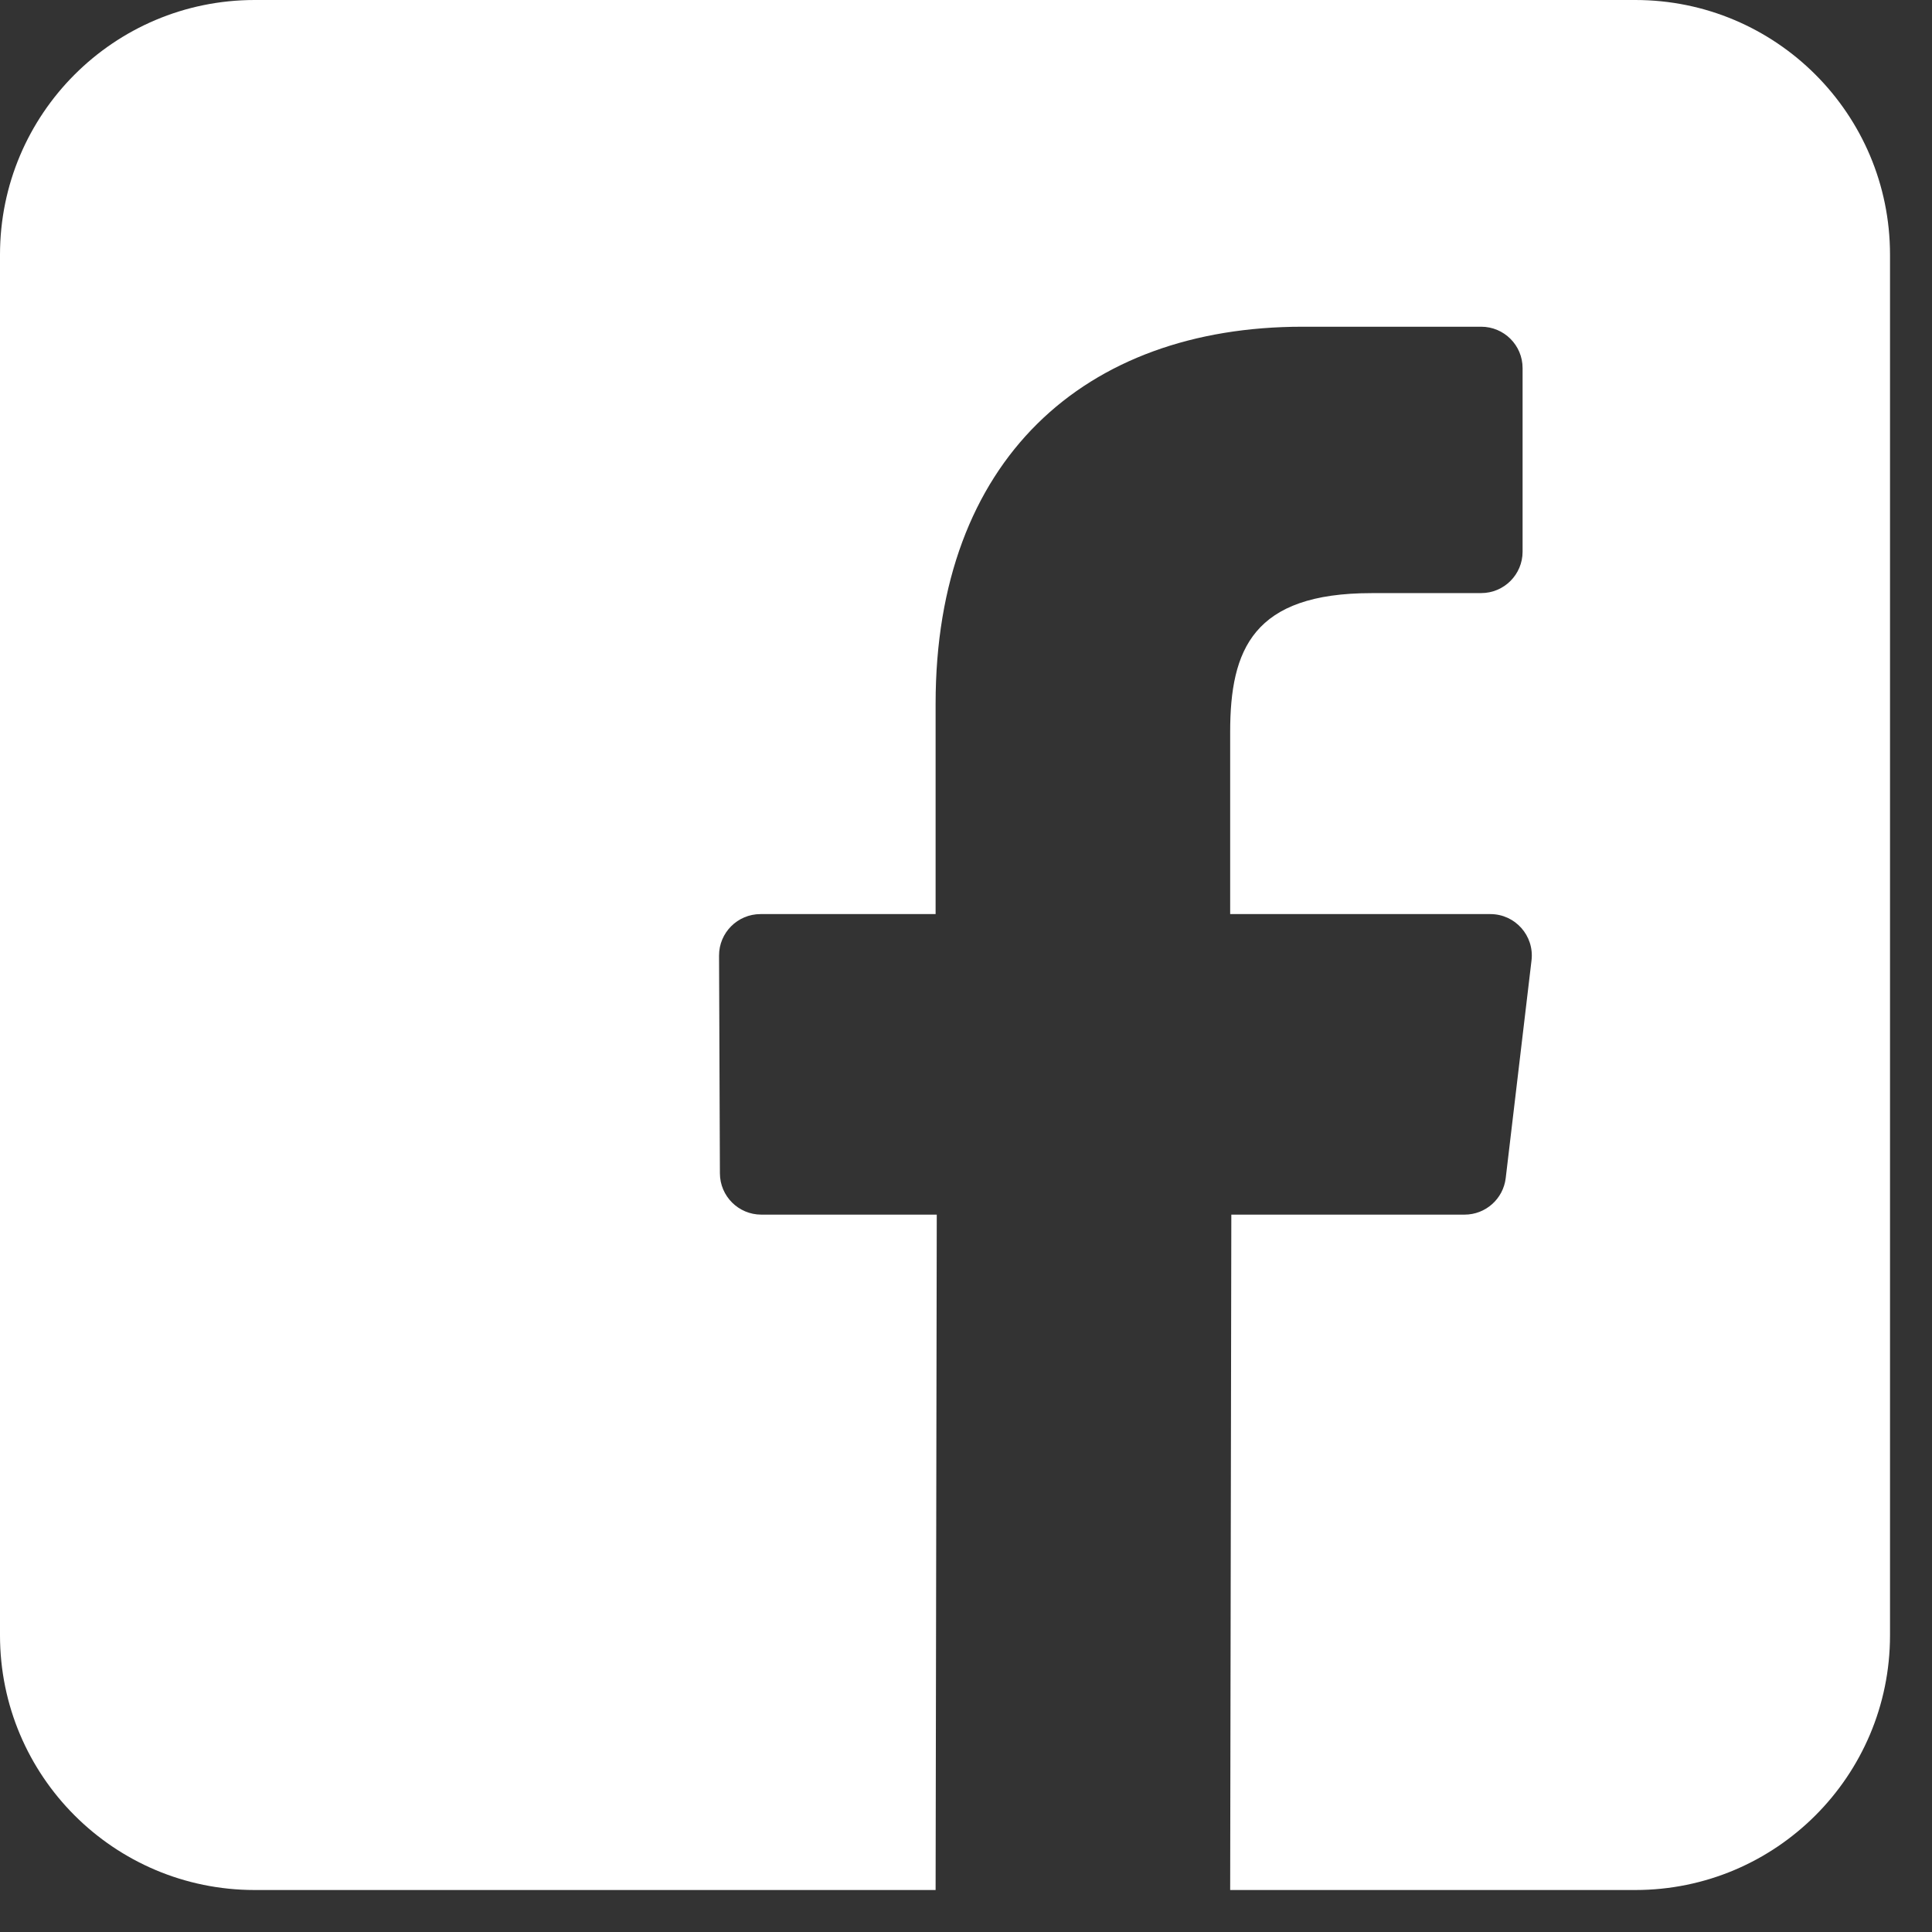
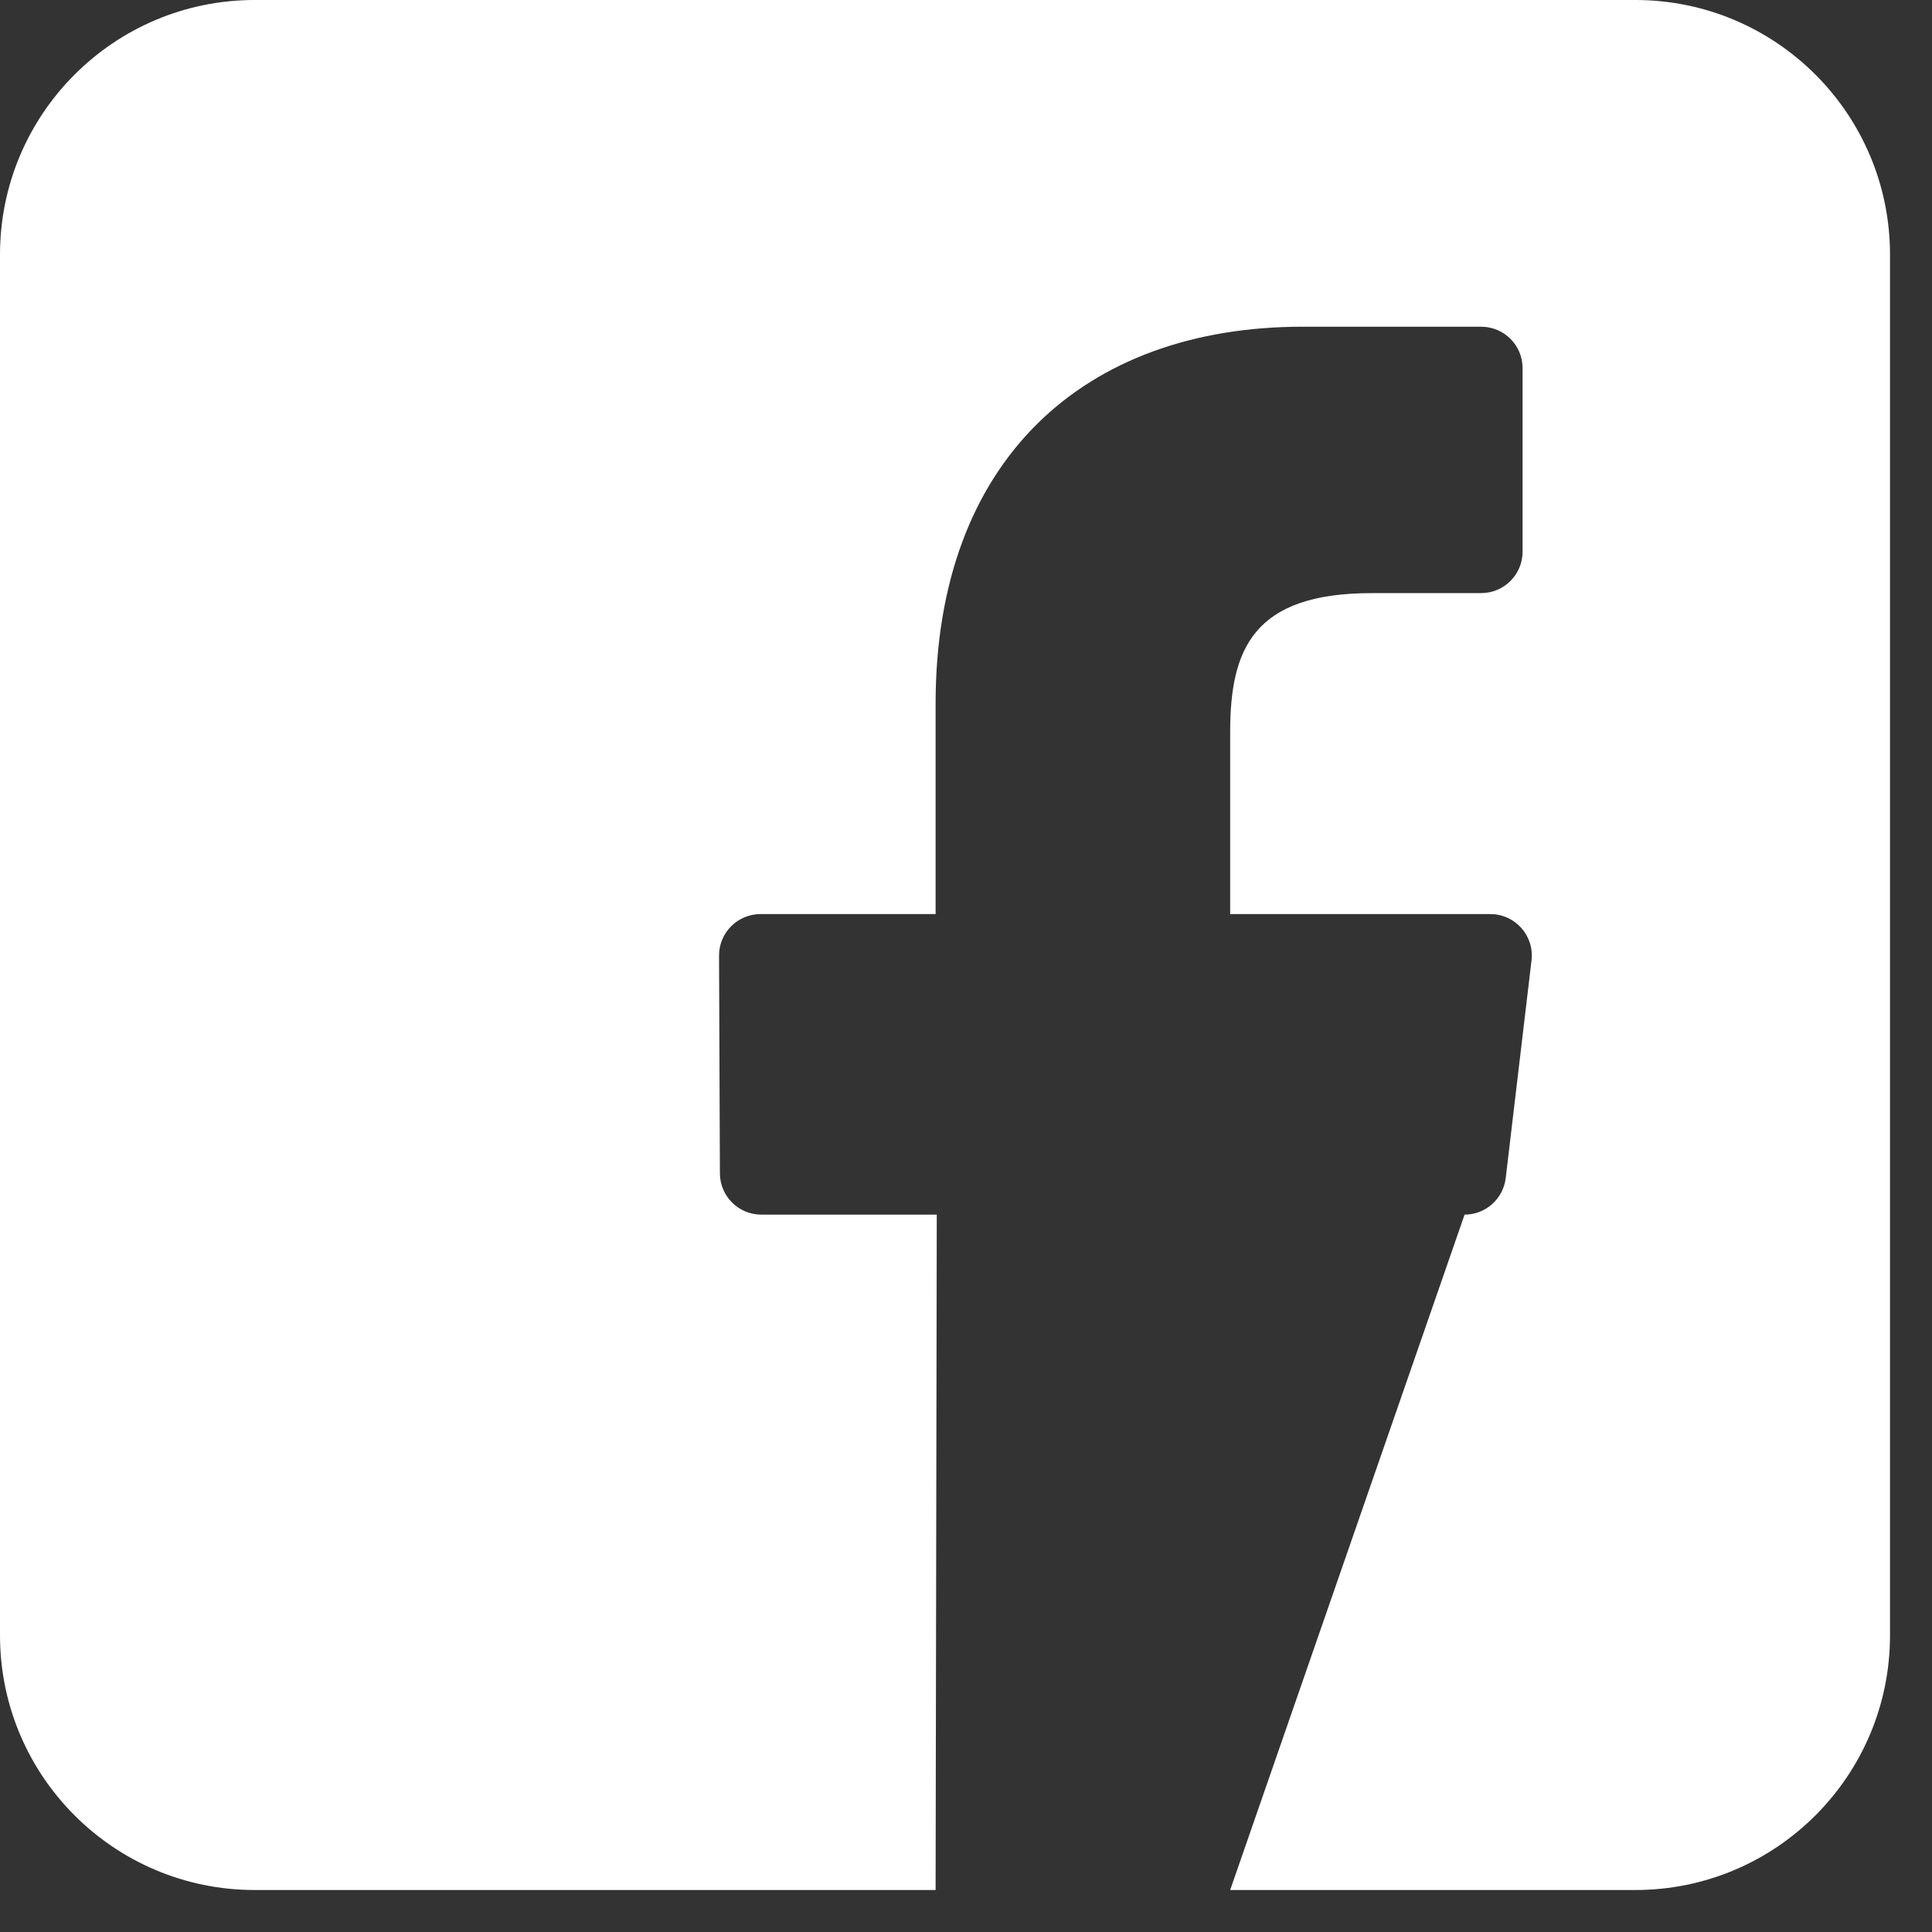
<svg xmlns="http://www.w3.org/2000/svg" width="45px" height="45px" viewBox="0 0 45 45" version="1.1">
  <rect x="0" y="0" width="45" height="45" fill="#333333" stroke="none" />
  <title>facebook</title>
  <desc>Created with Sketch.</desc>
  <defs />
  <g id="BOOM-2" stroke="none" stroke-width="1" fill="none" fill-rule="evenodd" transform="translate(-1175, -11755)">
    <g id="facebook" transform="translate(1175, 11755)" fill="#FFFFFF" fill-rule="nonzero">
-       <path d="M38.09,0 L5.932,0 C2.656,0 0,2.656 0,5.932 L0,38.09 C0,41.366 2.656,44.022 5.932,44.022 L21.792,44.022 L21.819,28.291 L17.732,28.291 C17.201,28.291 16.77,27.861 16.768,27.33 L16.748,22.259 C16.746,21.725 17.179,21.291 17.713,21.291 L21.792,21.291 L21.792,16.392 C21.792,10.706 25.265,7.61 30.337,7.61 L34.499,7.61 C35.032,7.61 35.464,8.041 35.464,8.574 L35.464,12.85 C35.464,13.382 35.032,13.814 34.5,13.814 L31.945,13.815 C29.187,13.815 28.653,15.126 28.653,17.05 L28.653,21.291 L34.714,21.291 C35.292,21.291 35.74,21.796 35.672,22.369 L35.071,27.44 C35.013,27.925 34.602,28.291 34.113,28.291 L28.68,28.291 L28.653,44.022 L38.09,44.022 C41.366,44.022 44.022,41.366 44.022,38.09 L44.022,5.932 C44.022,2.656 41.366,0 38.09,0 Z" id="Shape" />
+       <path d="M38.09,0 L5.932,0 C2.656,0 0,2.656 0,5.932 L0,38.09 C0,41.366 2.656,44.022 5.932,44.022 L21.792,44.022 L21.819,28.291 L17.732,28.291 C17.201,28.291 16.77,27.861 16.768,27.33 L16.748,22.259 C16.746,21.725 17.179,21.291 17.713,21.291 L21.792,21.291 L21.792,16.392 C21.792,10.706 25.265,7.61 30.337,7.61 L34.499,7.61 C35.032,7.61 35.464,8.041 35.464,8.574 L35.464,12.85 C35.464,13.382 35.032,13.814 34.5,13.814 L31.945,13.815 C29.187,13.815 28.653,15.126 28.653,17.05 L28.653,21.291 L34.714,21.291 C35.292,21.291 35.74,21.796 35.672,22.369 L35.071,27.44 C35.013,27.925 34.602,28.291 34.113,28.291 L28.653,44.022 L38.09,44.022 C41.366,44.022 44.022,41.366 44.022,38.09 L44.022,5.932 C44.022,2.656 41.366,0 38.09,0 Z" id="Shape" />
    </g>
  </g>
</svg>